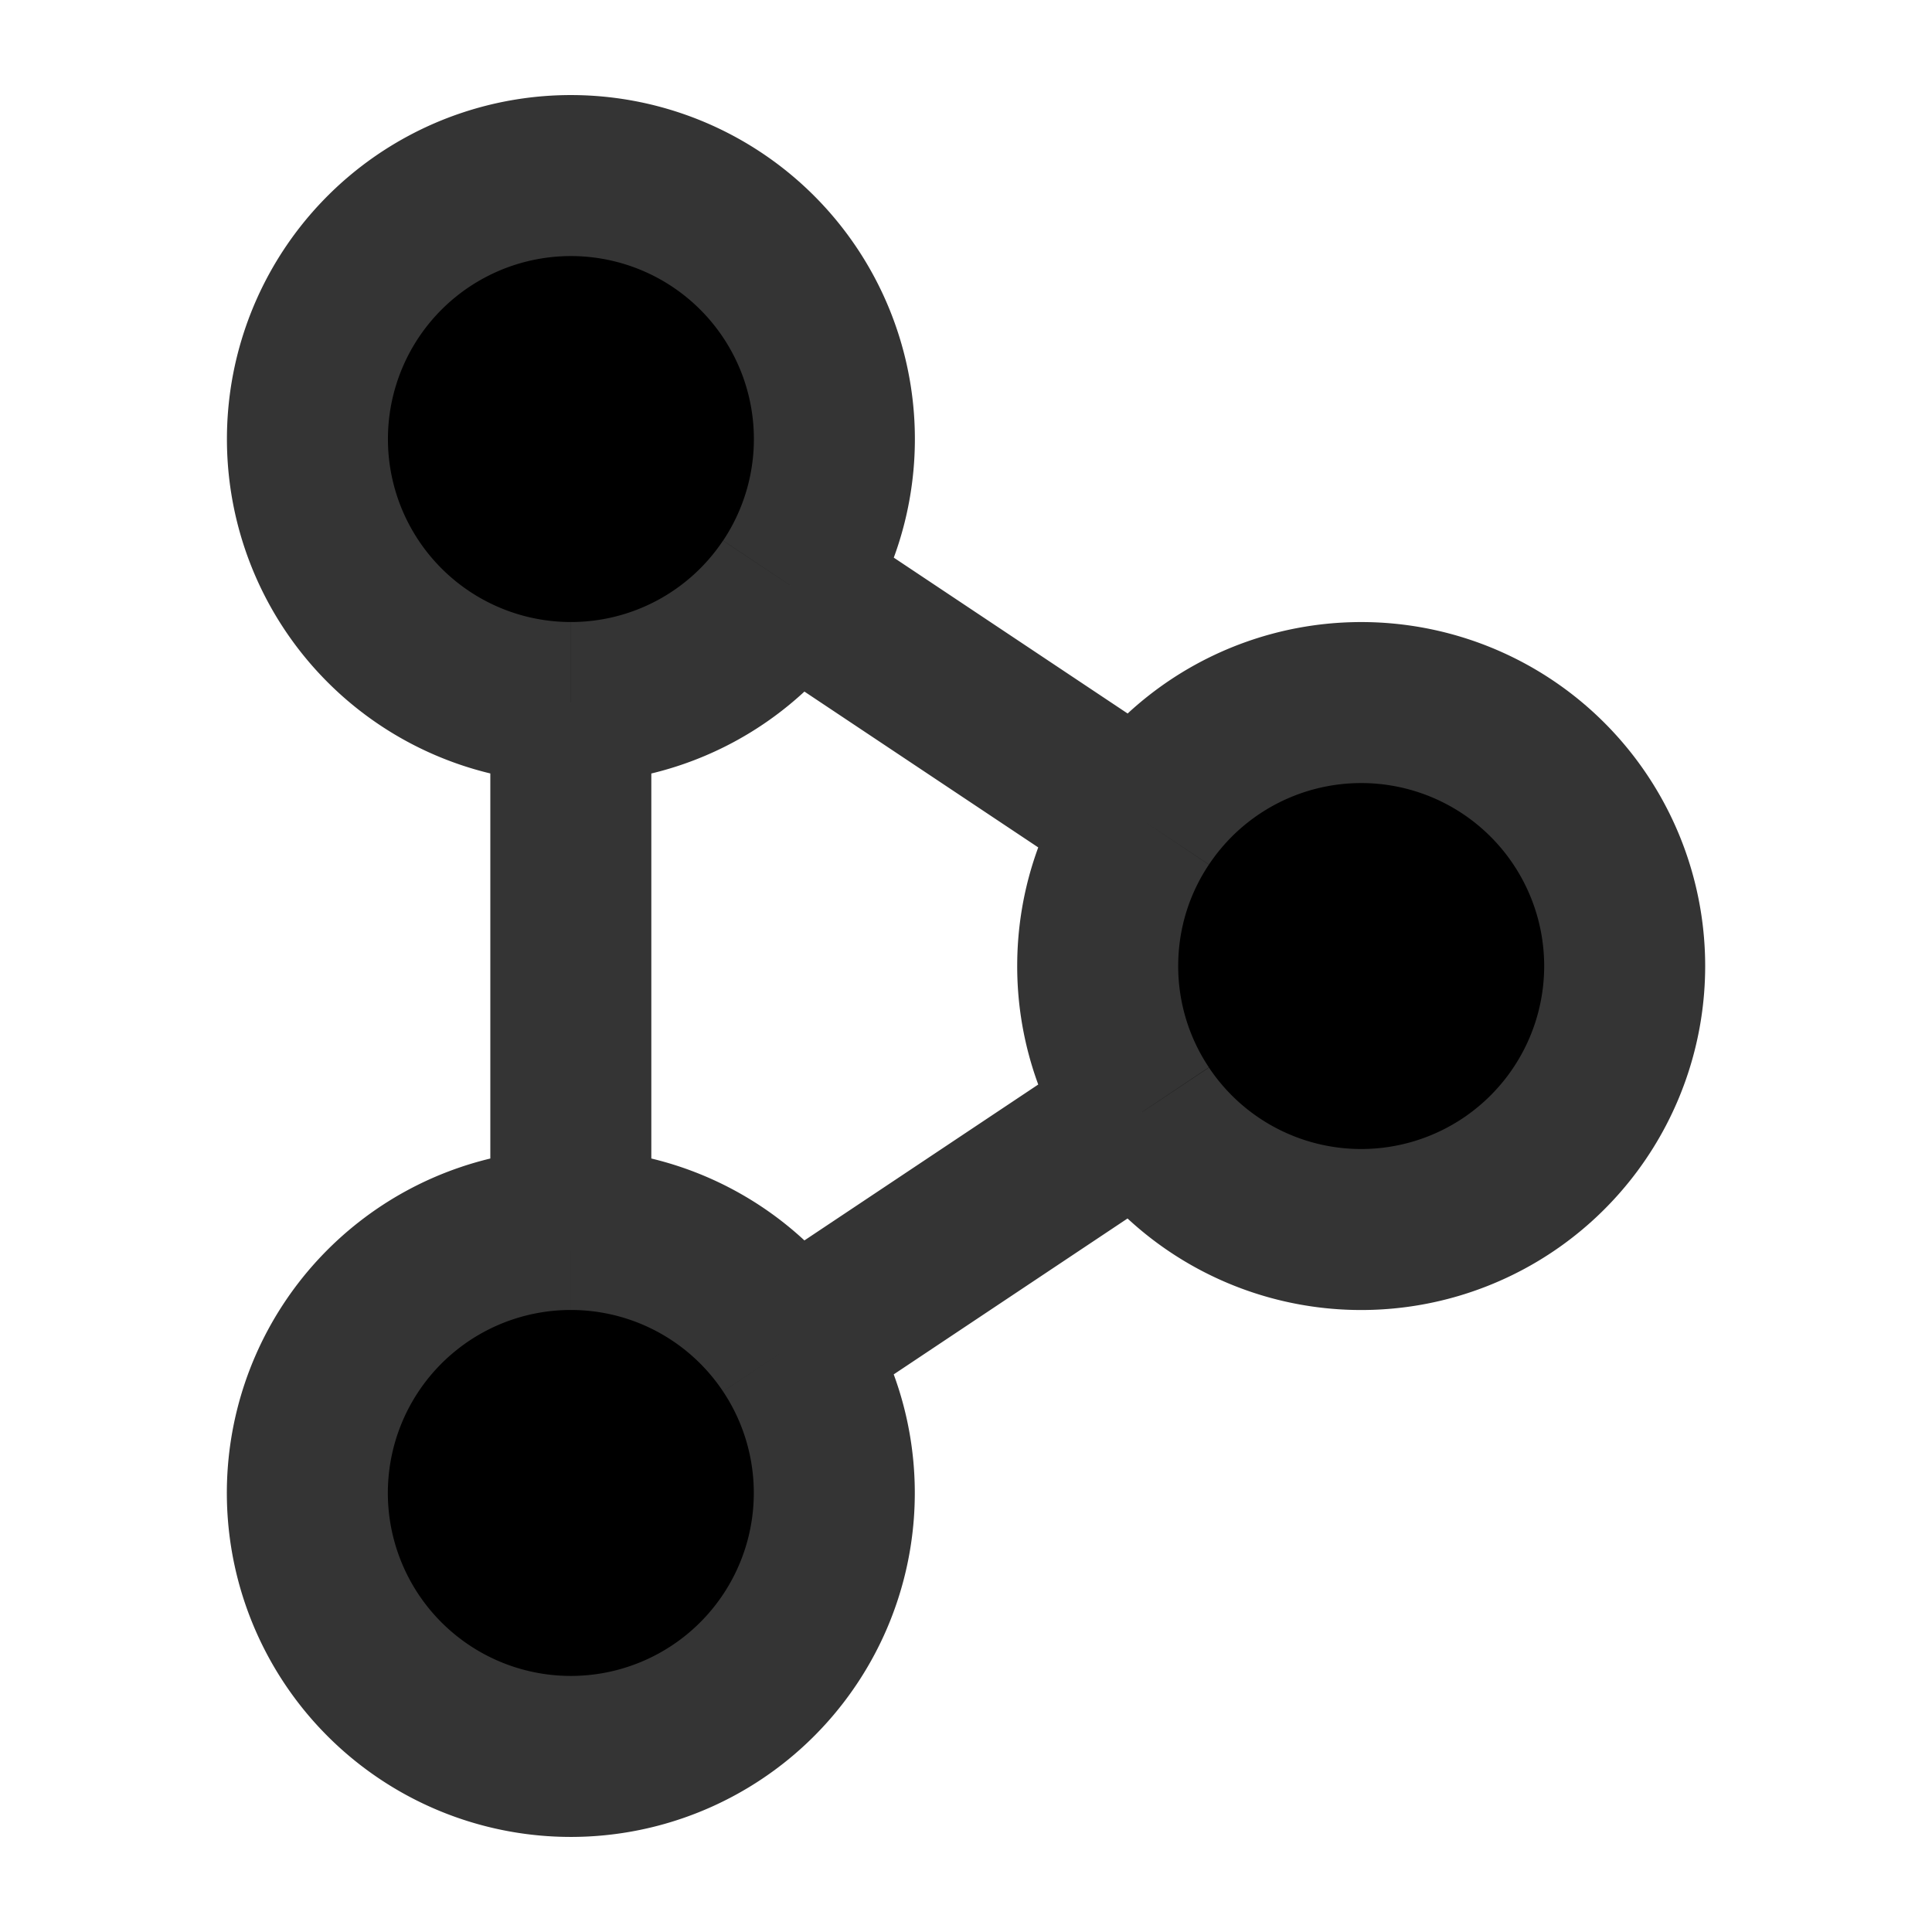
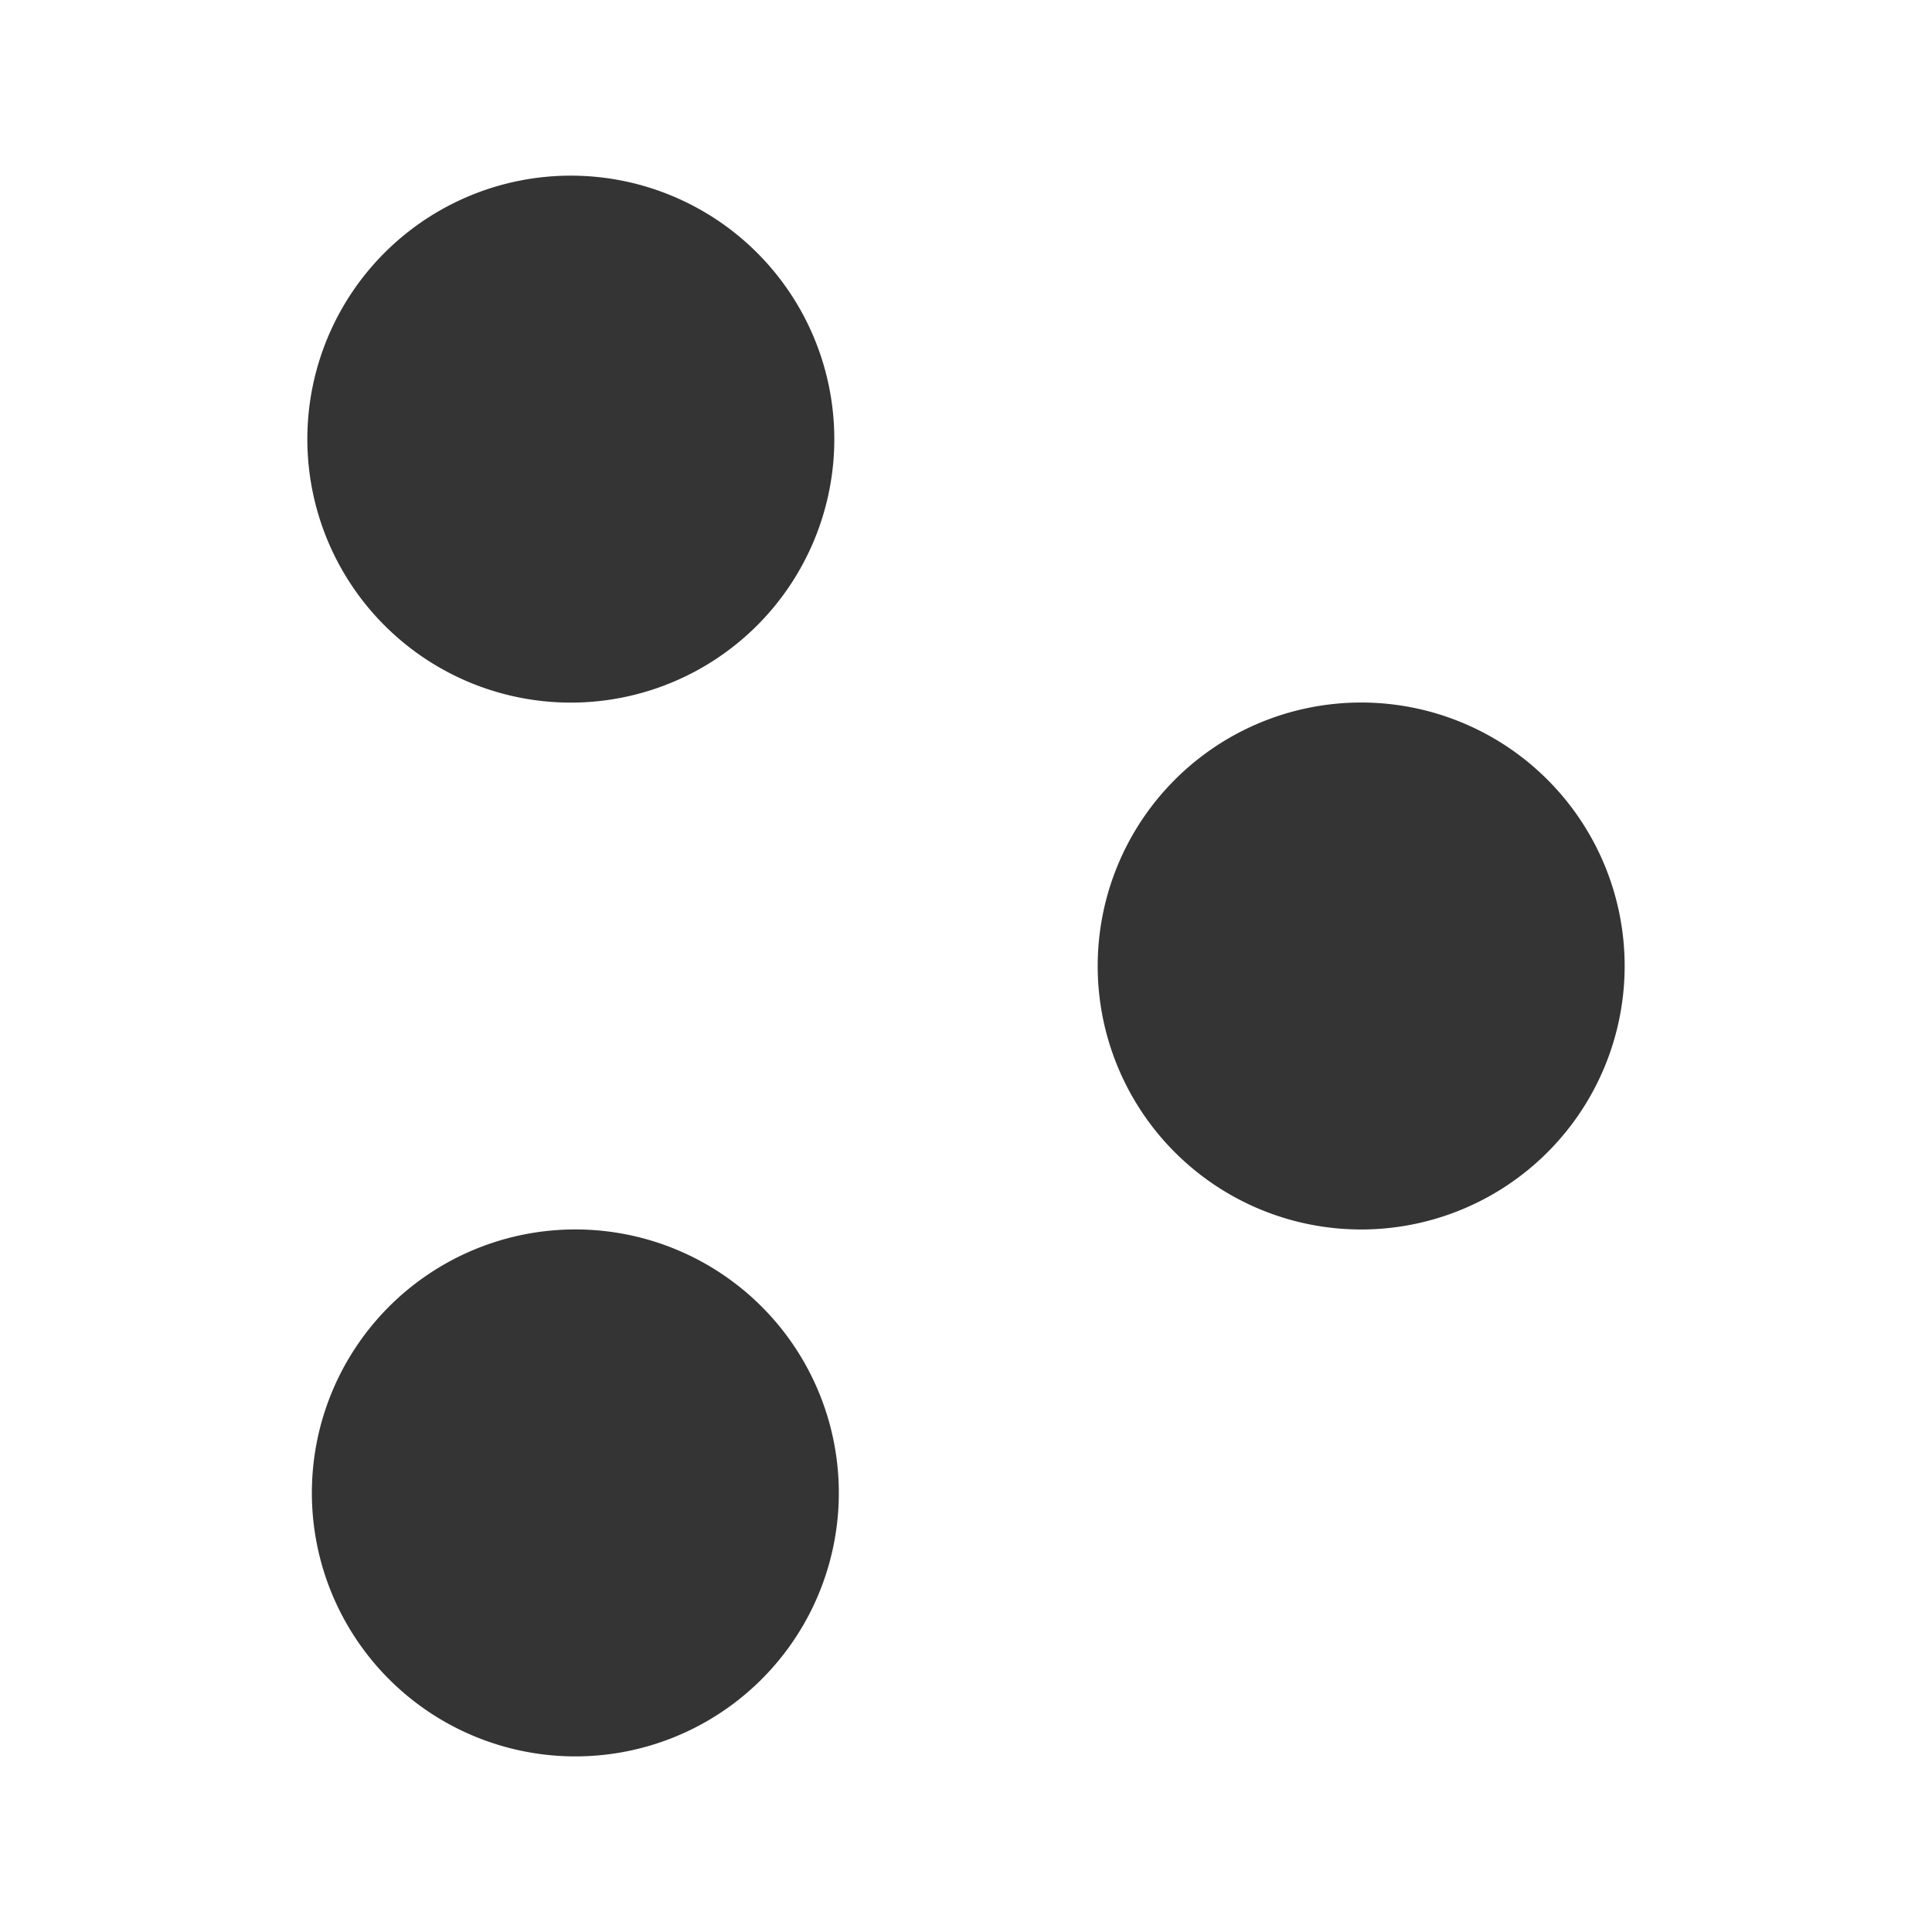
<svg xmlns="http://www.w3.org/2000/svg" viewBox="0 0 24 24" fill="currentColor">
  <path d="M7.09 21.818a3.273 3.273 0 1 0 0-6.545 3.273 3.273 0 0 0 0 6.545m9.819-6.545a3.273 3.273 0 1 0 0-6.546 3.273 3.273 0 0 0 0 6.546M3.818 5.455a3.273 3.273 0 1 0 6.546 0 3.273 3.273 0 0 0-6.546 0" fill="#343434" />
-   <path d="M7.09 8.727A3.273 3.273 0 1 1 9.815 7.27M7.091 8.727v6.546m0-6.546A3.27 3.27 0 0 0 9.814 7.27m-2.723 8.003a3.273 3.273 0 1 0 2.723 1.457m-2.723-1.457a3.27 3.27 0 0 1 2.723 1.457m4.372-2.914a3.273 3.273 0 1 0 0-3.631m0 3.63a3.26 3.26 0 0 1-.55-1.815c0-.672.203-1.296.55-1.815m0 3.63L9.814 16.73m4.372-6.546L9.814 7.27" stroke="#343434" stroke-width="2" />
</svg>